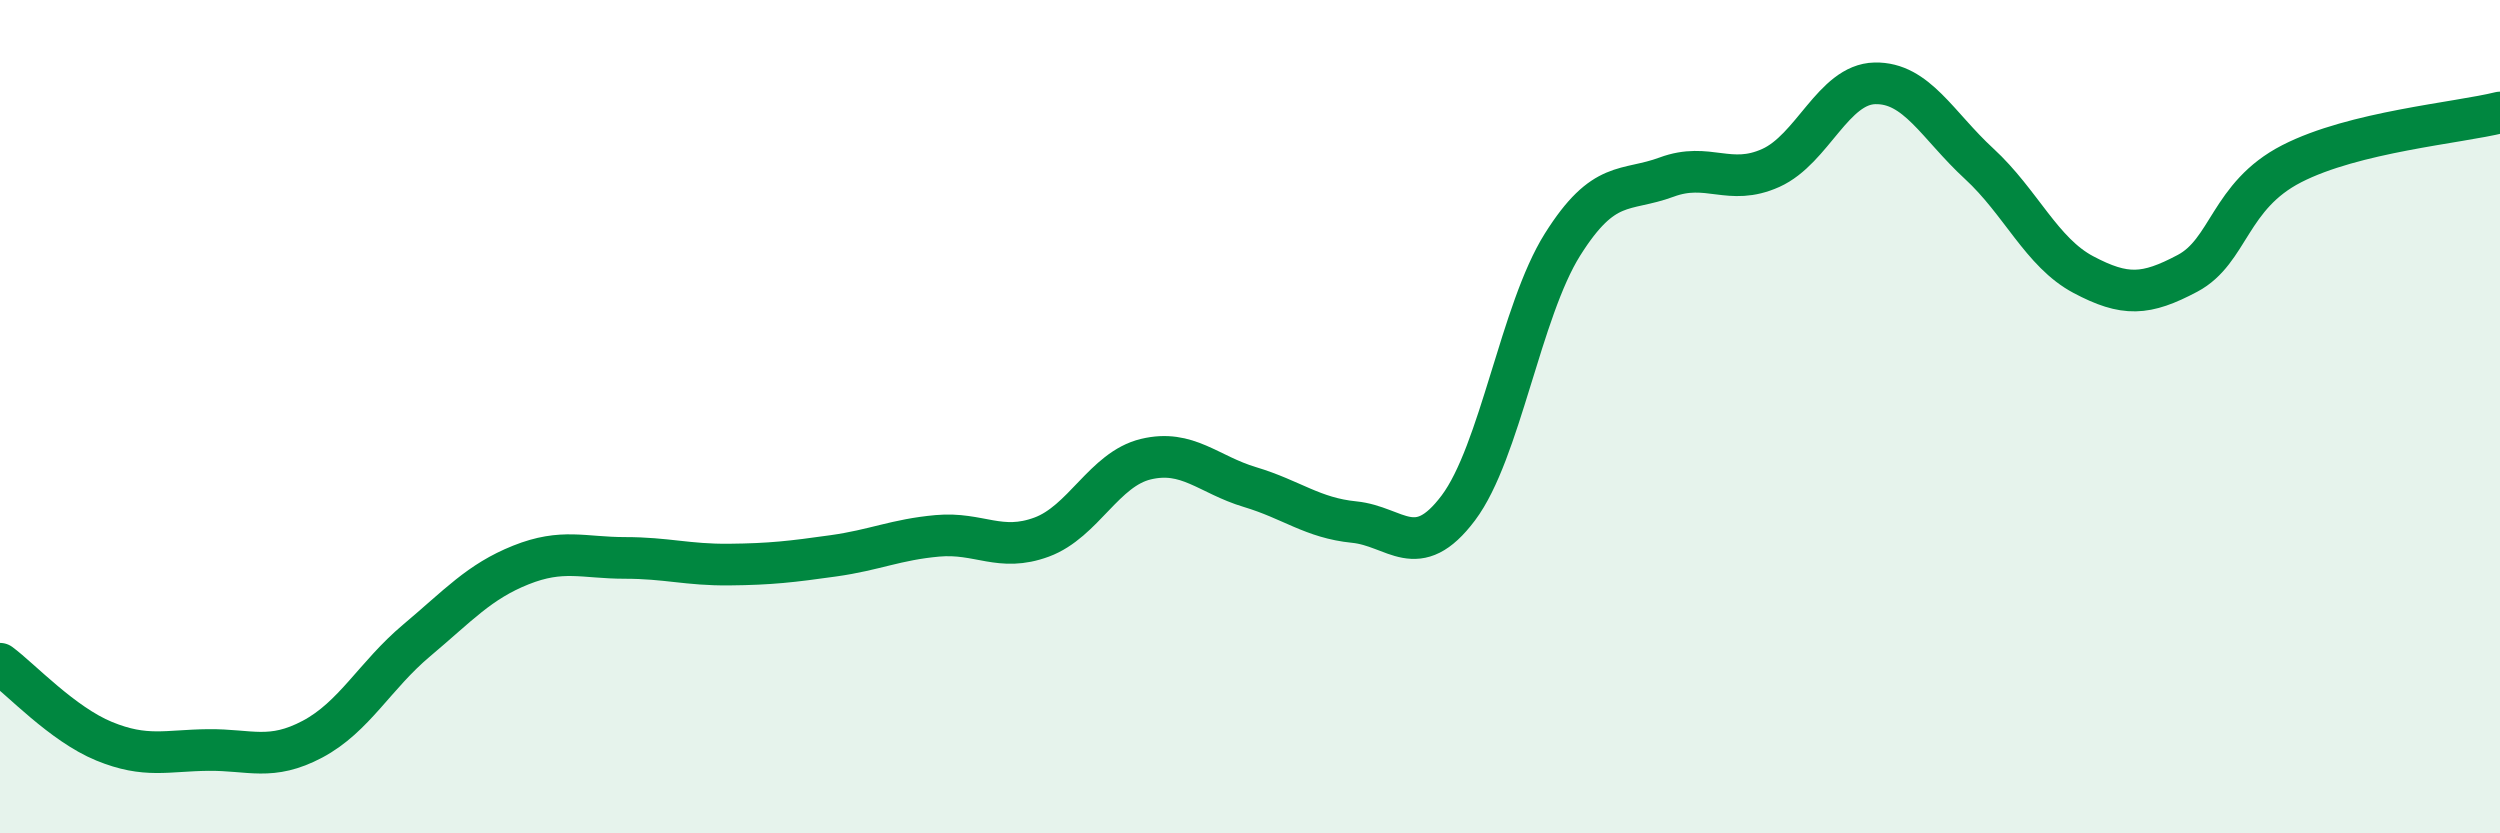
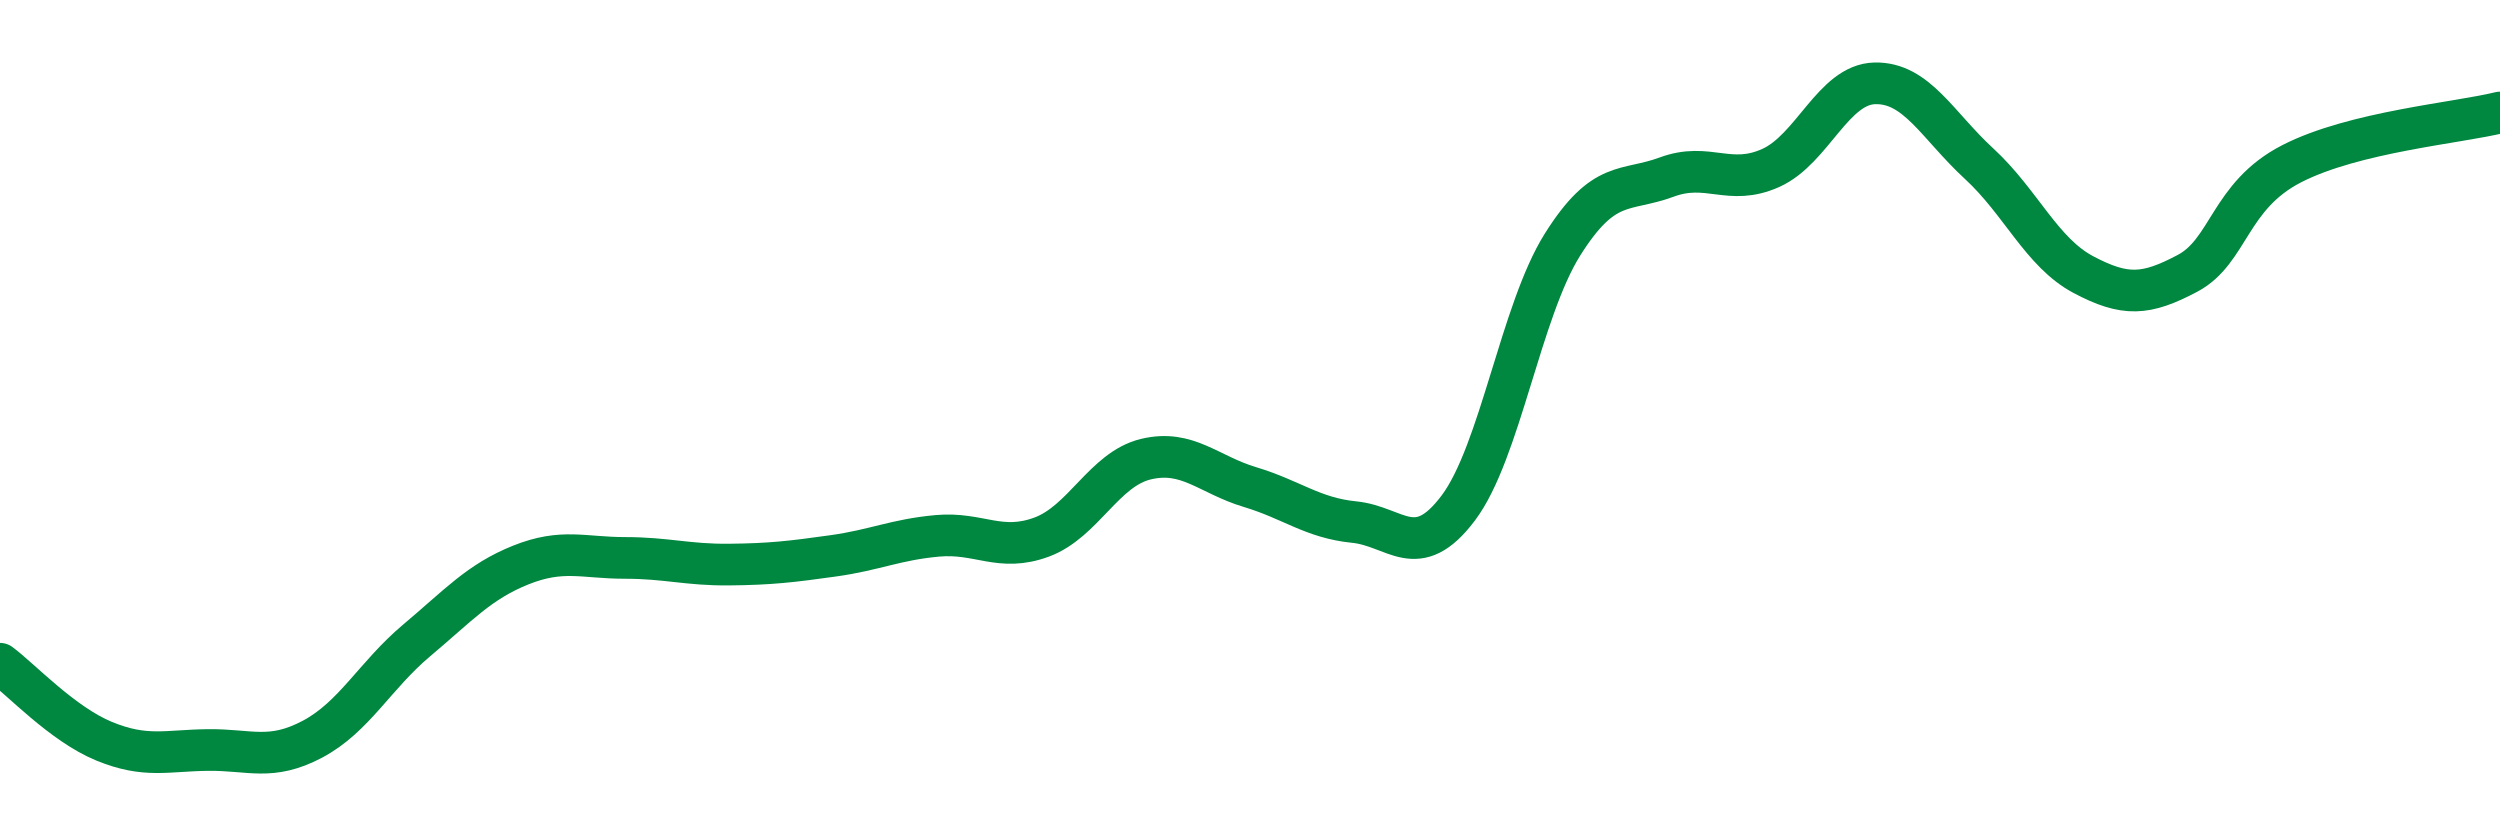
<svg xmlns="http://www.w3.org/2000/svg" width="60" height="20" viewBox="0 0 60 20">
-   <path d="M 0,15.93 C 0.5,16.3 1.5,17.38 2.5,17.79 C 3.5,18.2 4,18.01 5,18 C 6,17.99 6.5,18.27 7.5,17.74 C 8.5,17.21 9,16.21 10,15.37 C 11,14.53 11.5,13.96 12.5,13.56 C 13.5,13.16 14,13.39 15,13.39 C 16,13.39 16.5,13.56 17.5,13.55 C 18.5,13.54 19,13.48 20,13.34 C 21,13.2 21.5,12.95 22.5,12.86 C 23.5,12.77 24,13.26 25,12.89 C 26,12.52 26.5,11.26 27.5,11.02 C 28.5,10.78 29,11.39 30,11.69 C 31,11.99 31.5,12.43 32.5,12.53 C 33.5,12.63 34,13.52 35,12.19 C 36,10.86 36.5,7.46 37.5,5.87 C 38.5,4.28 39,4.62 40,4.25 C 41,3.88 41.5,4.48 42.5,4.03 C 43.5,3.58 44,2.02 45,2 C 46,1.98 46.5,3.01 47.5,3.93 C 48.5,4.85 49,6.06 50,6.59 C 51,7.12 51.5,7.09 52.5,6.56 C 53.5,6.03 53.5,4.7 55,3.93 C 56.5,3.16 59,2.95 60,2.7L60 20L0 20Z" fill="#008740" opacity="0.1" stroke-linecap="round" stroke-linejoin="round" />
  <path d="M 0,15.93 C 0.5,16.3 1.5,17.38 2.5,17.79 C 3.5,18.2 4,18.01 5,18 C 6,17.99 6.5,18.27 7.5,17.74 C 8.5,17.21 9,16.21 10,15.37 C 11,14.53 11.5,13.96 12.5,13.56 C 13.5,13.16 14,13.39 15,13.39 C 16,13.39 16.5,13.56 17.5,13.55 C 18.5,13.54 19,13.48 20,13.34 C 21,13.2 21.5,12.95 22.5,12.86 C 23.5,12.77 24,13.26 25,12.89 C 26,12.52 26.5,11.26 27.5,11.02 C 28.5,10.78 29,11.39 30,11.69 C 31,11.99 31.5,12.43 32.5,12.53 C 33.5,12.63 34,13.52 35,12.19 C 36,10.86 36.5,7.46 37.5,5.87 C 38.5,4.28 39,4.62 40,4.25 C 41,3.88 41.5,4.48 42.5,4.03 C 43.5,3.58 44,2.02 45,2 C 46,1.98 46.5,3.01 47.5,3.93 C 48.5,4.85 49,6.06 50,6.59 C 51,7.12 51.5,7.09 52.5,6.56 C 53.5,6.03 53.5,4.7 55,3.93 C 56.5,3.16 59,2.95 60,2.7" stroke="#008740" stroke-width="1" fill="none" stroke-linecap="round" stroke-linejoin="round" />
</svg>